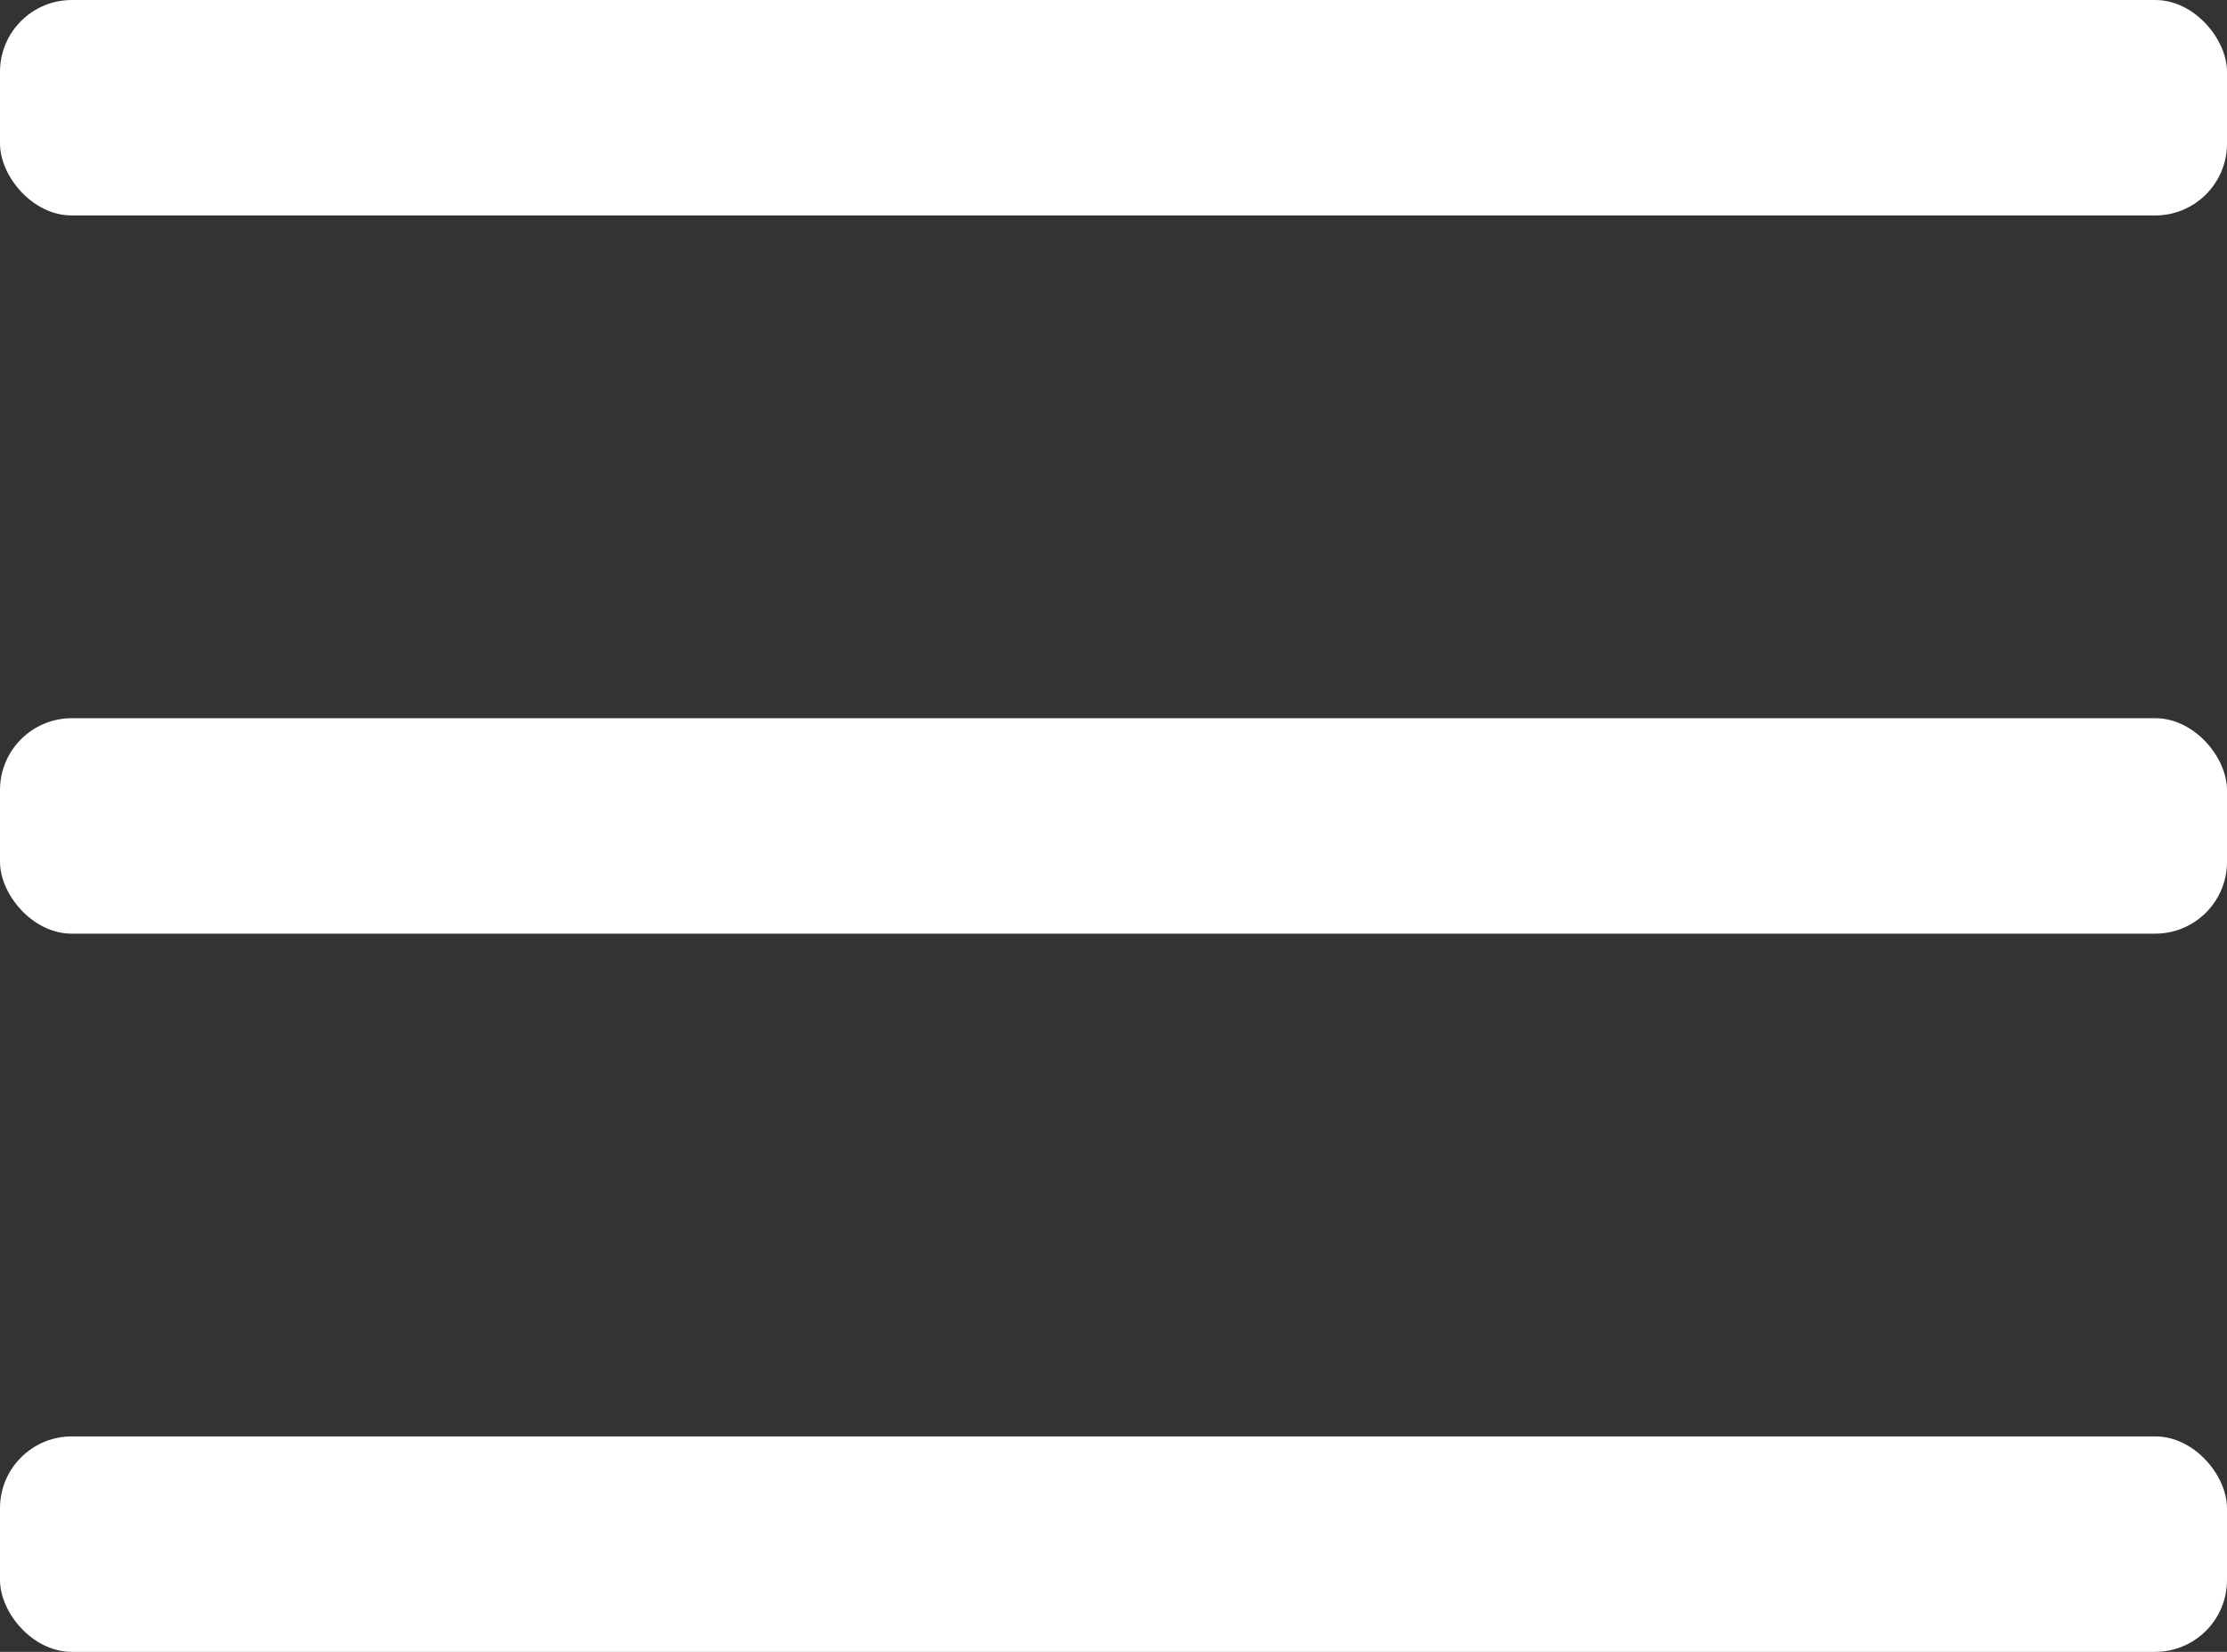
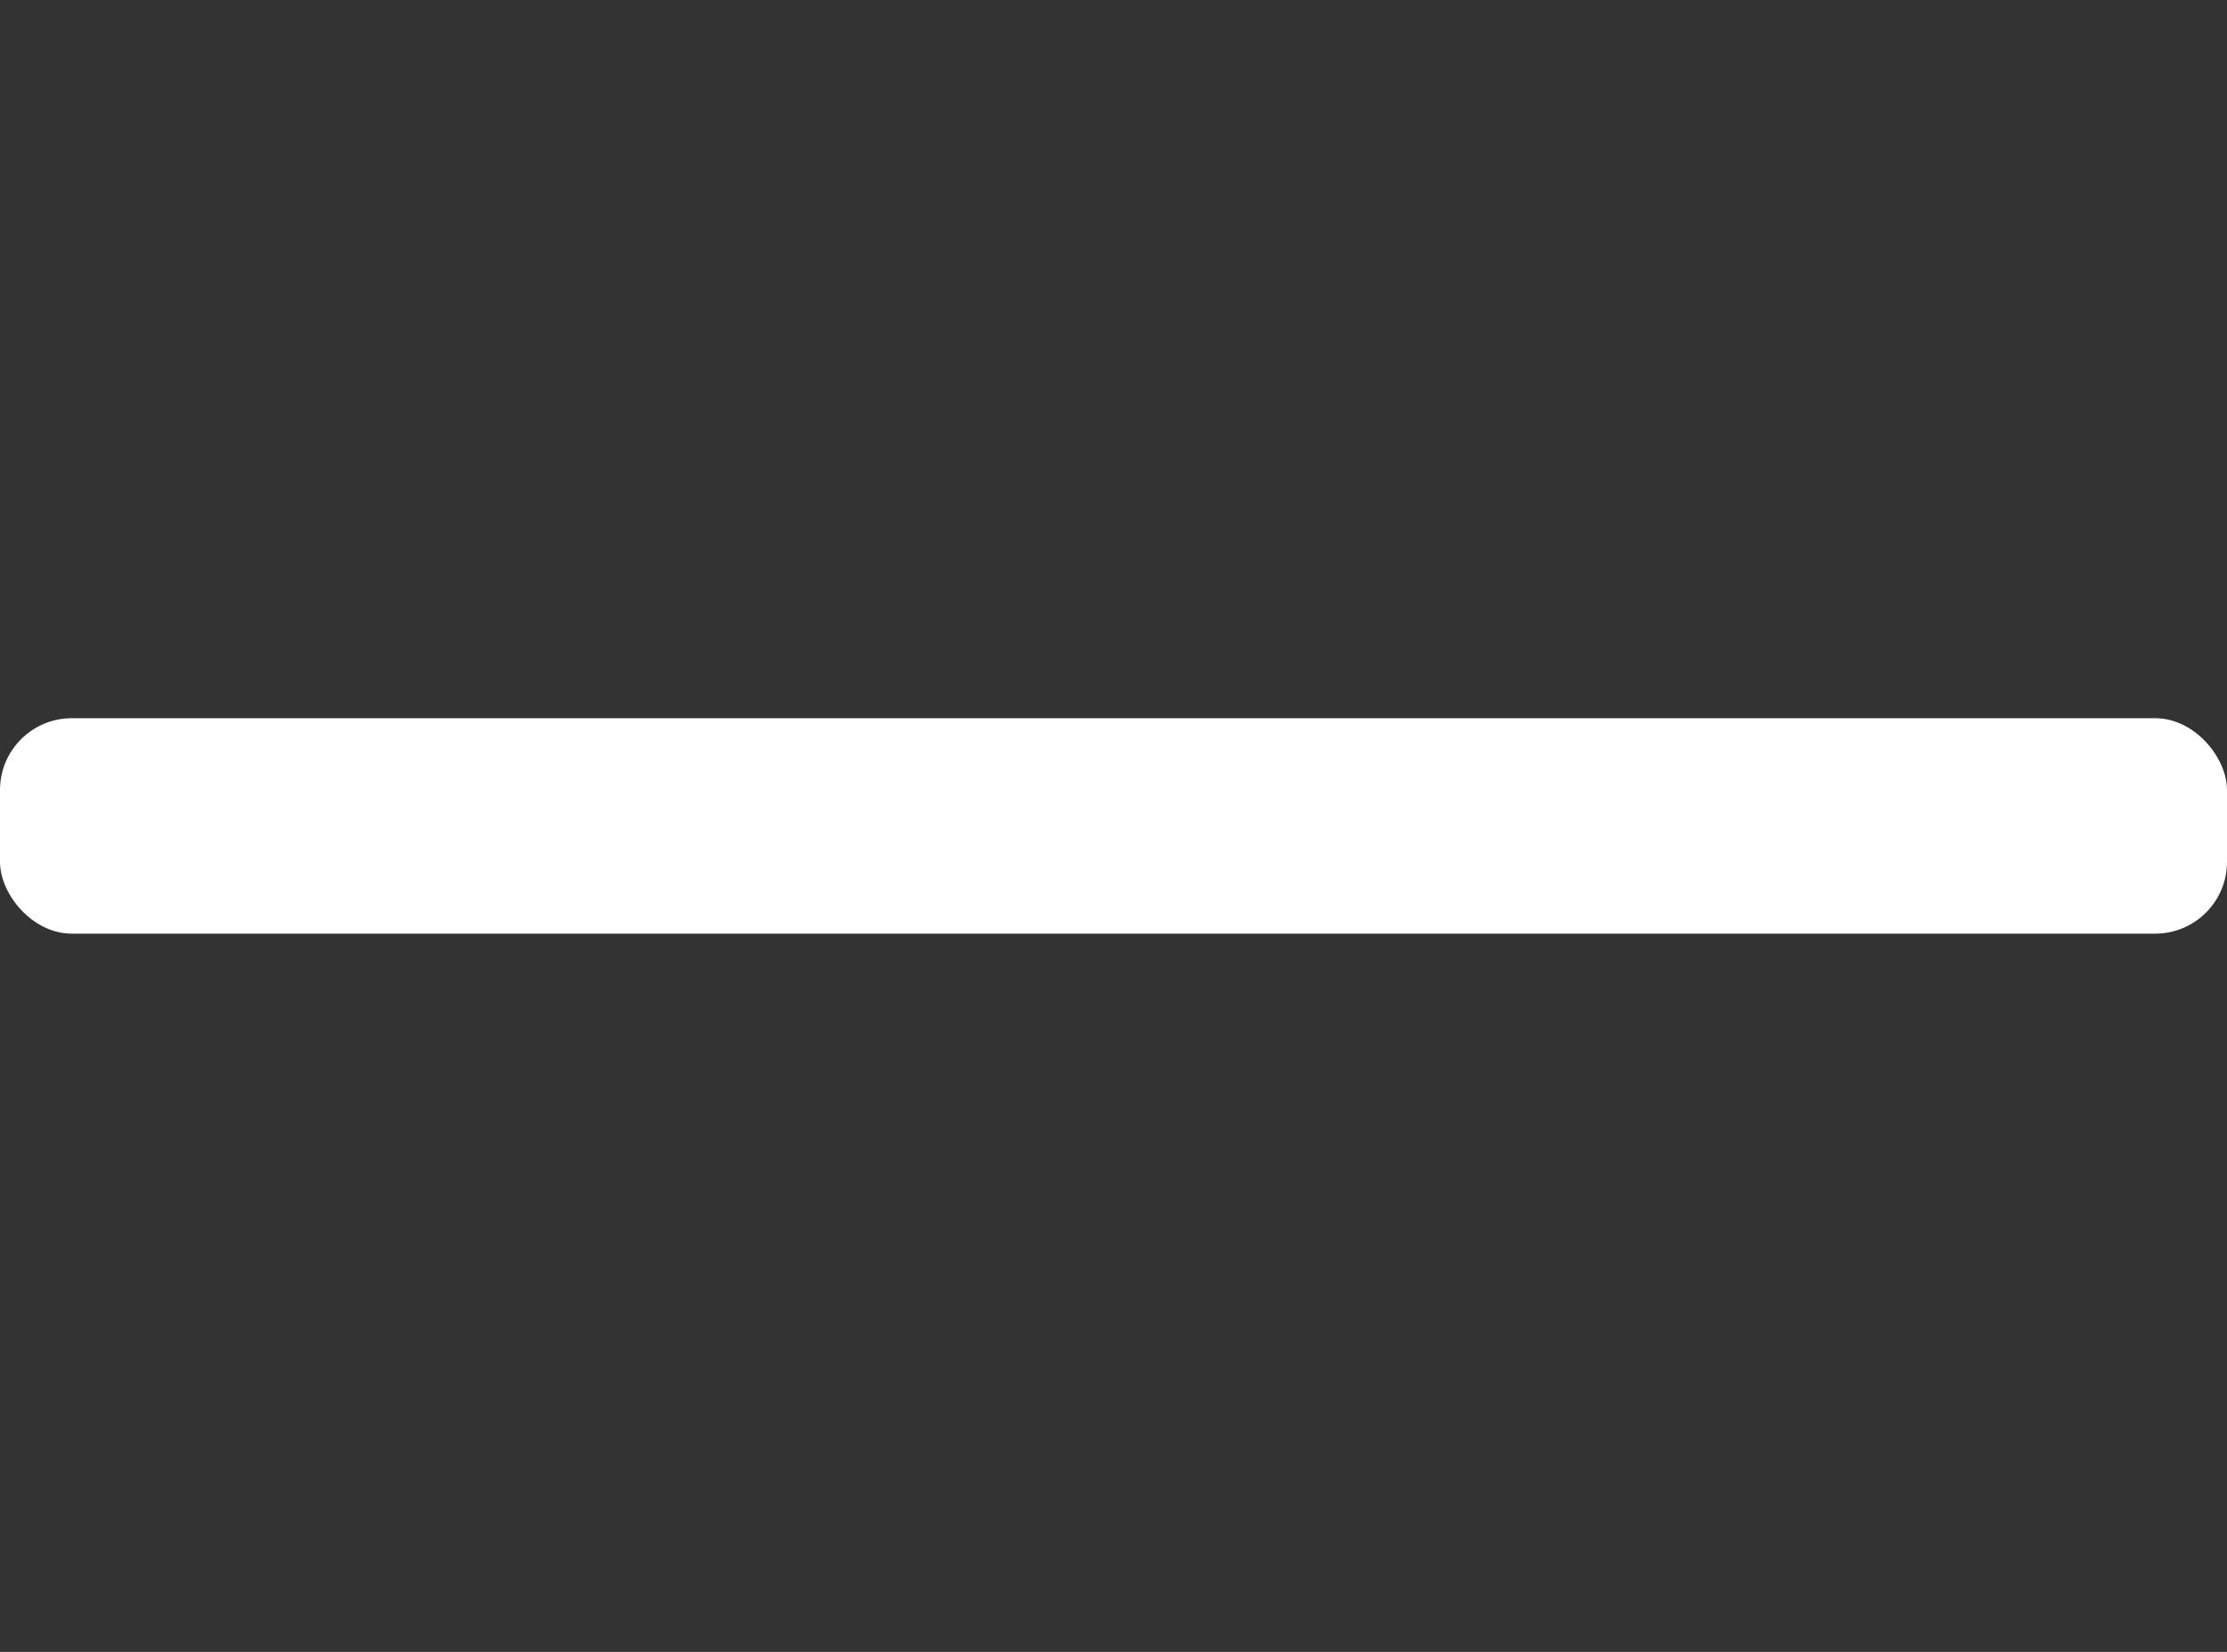
<svg xmlns="http://www.w3.org/2000/svg" width="31" height="23" viewBox="0 0 31 23">
  <rect x="0" y="0" width="31" height="23" fill="#333333" stroke="none" />
  <g fill="#fff" fill-rule="evenodd">
-     <rect width="31" height="3" rx="1" />
    <rect width="31" height="3" y="10" rx="1" />
-     <rect width="31" height="3" y="20" rx="1" />
  </g>
</svg>